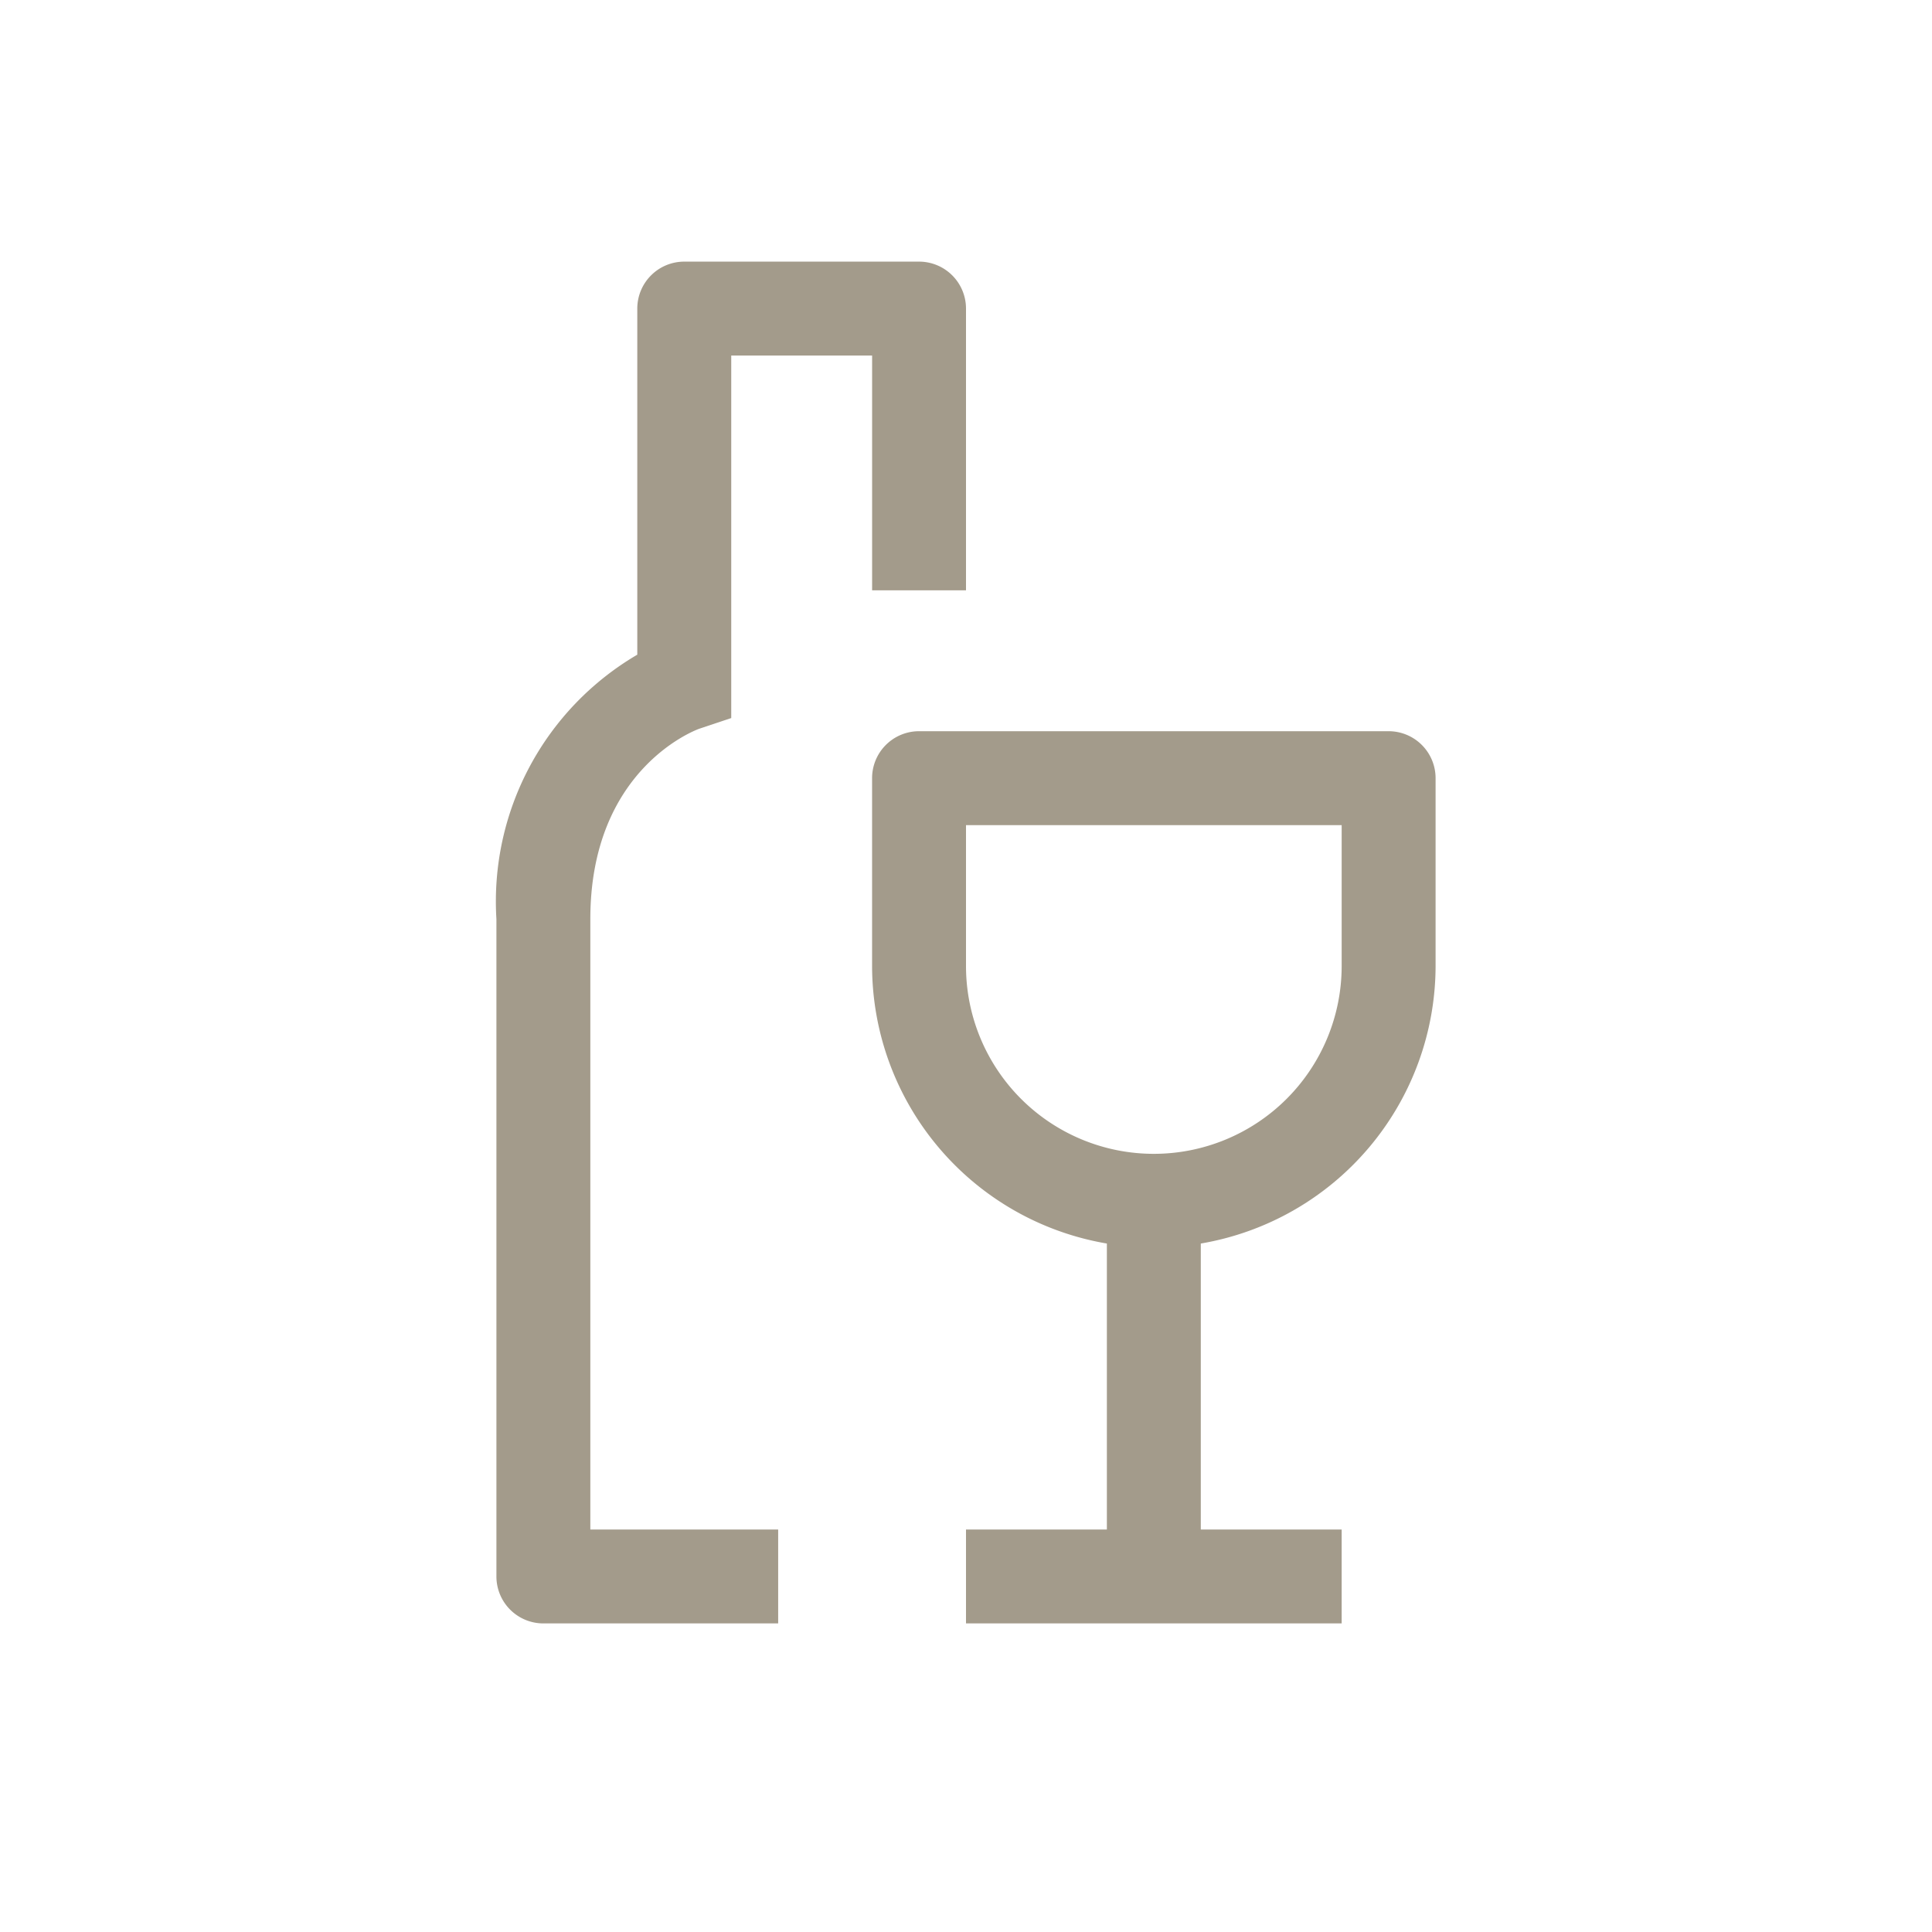
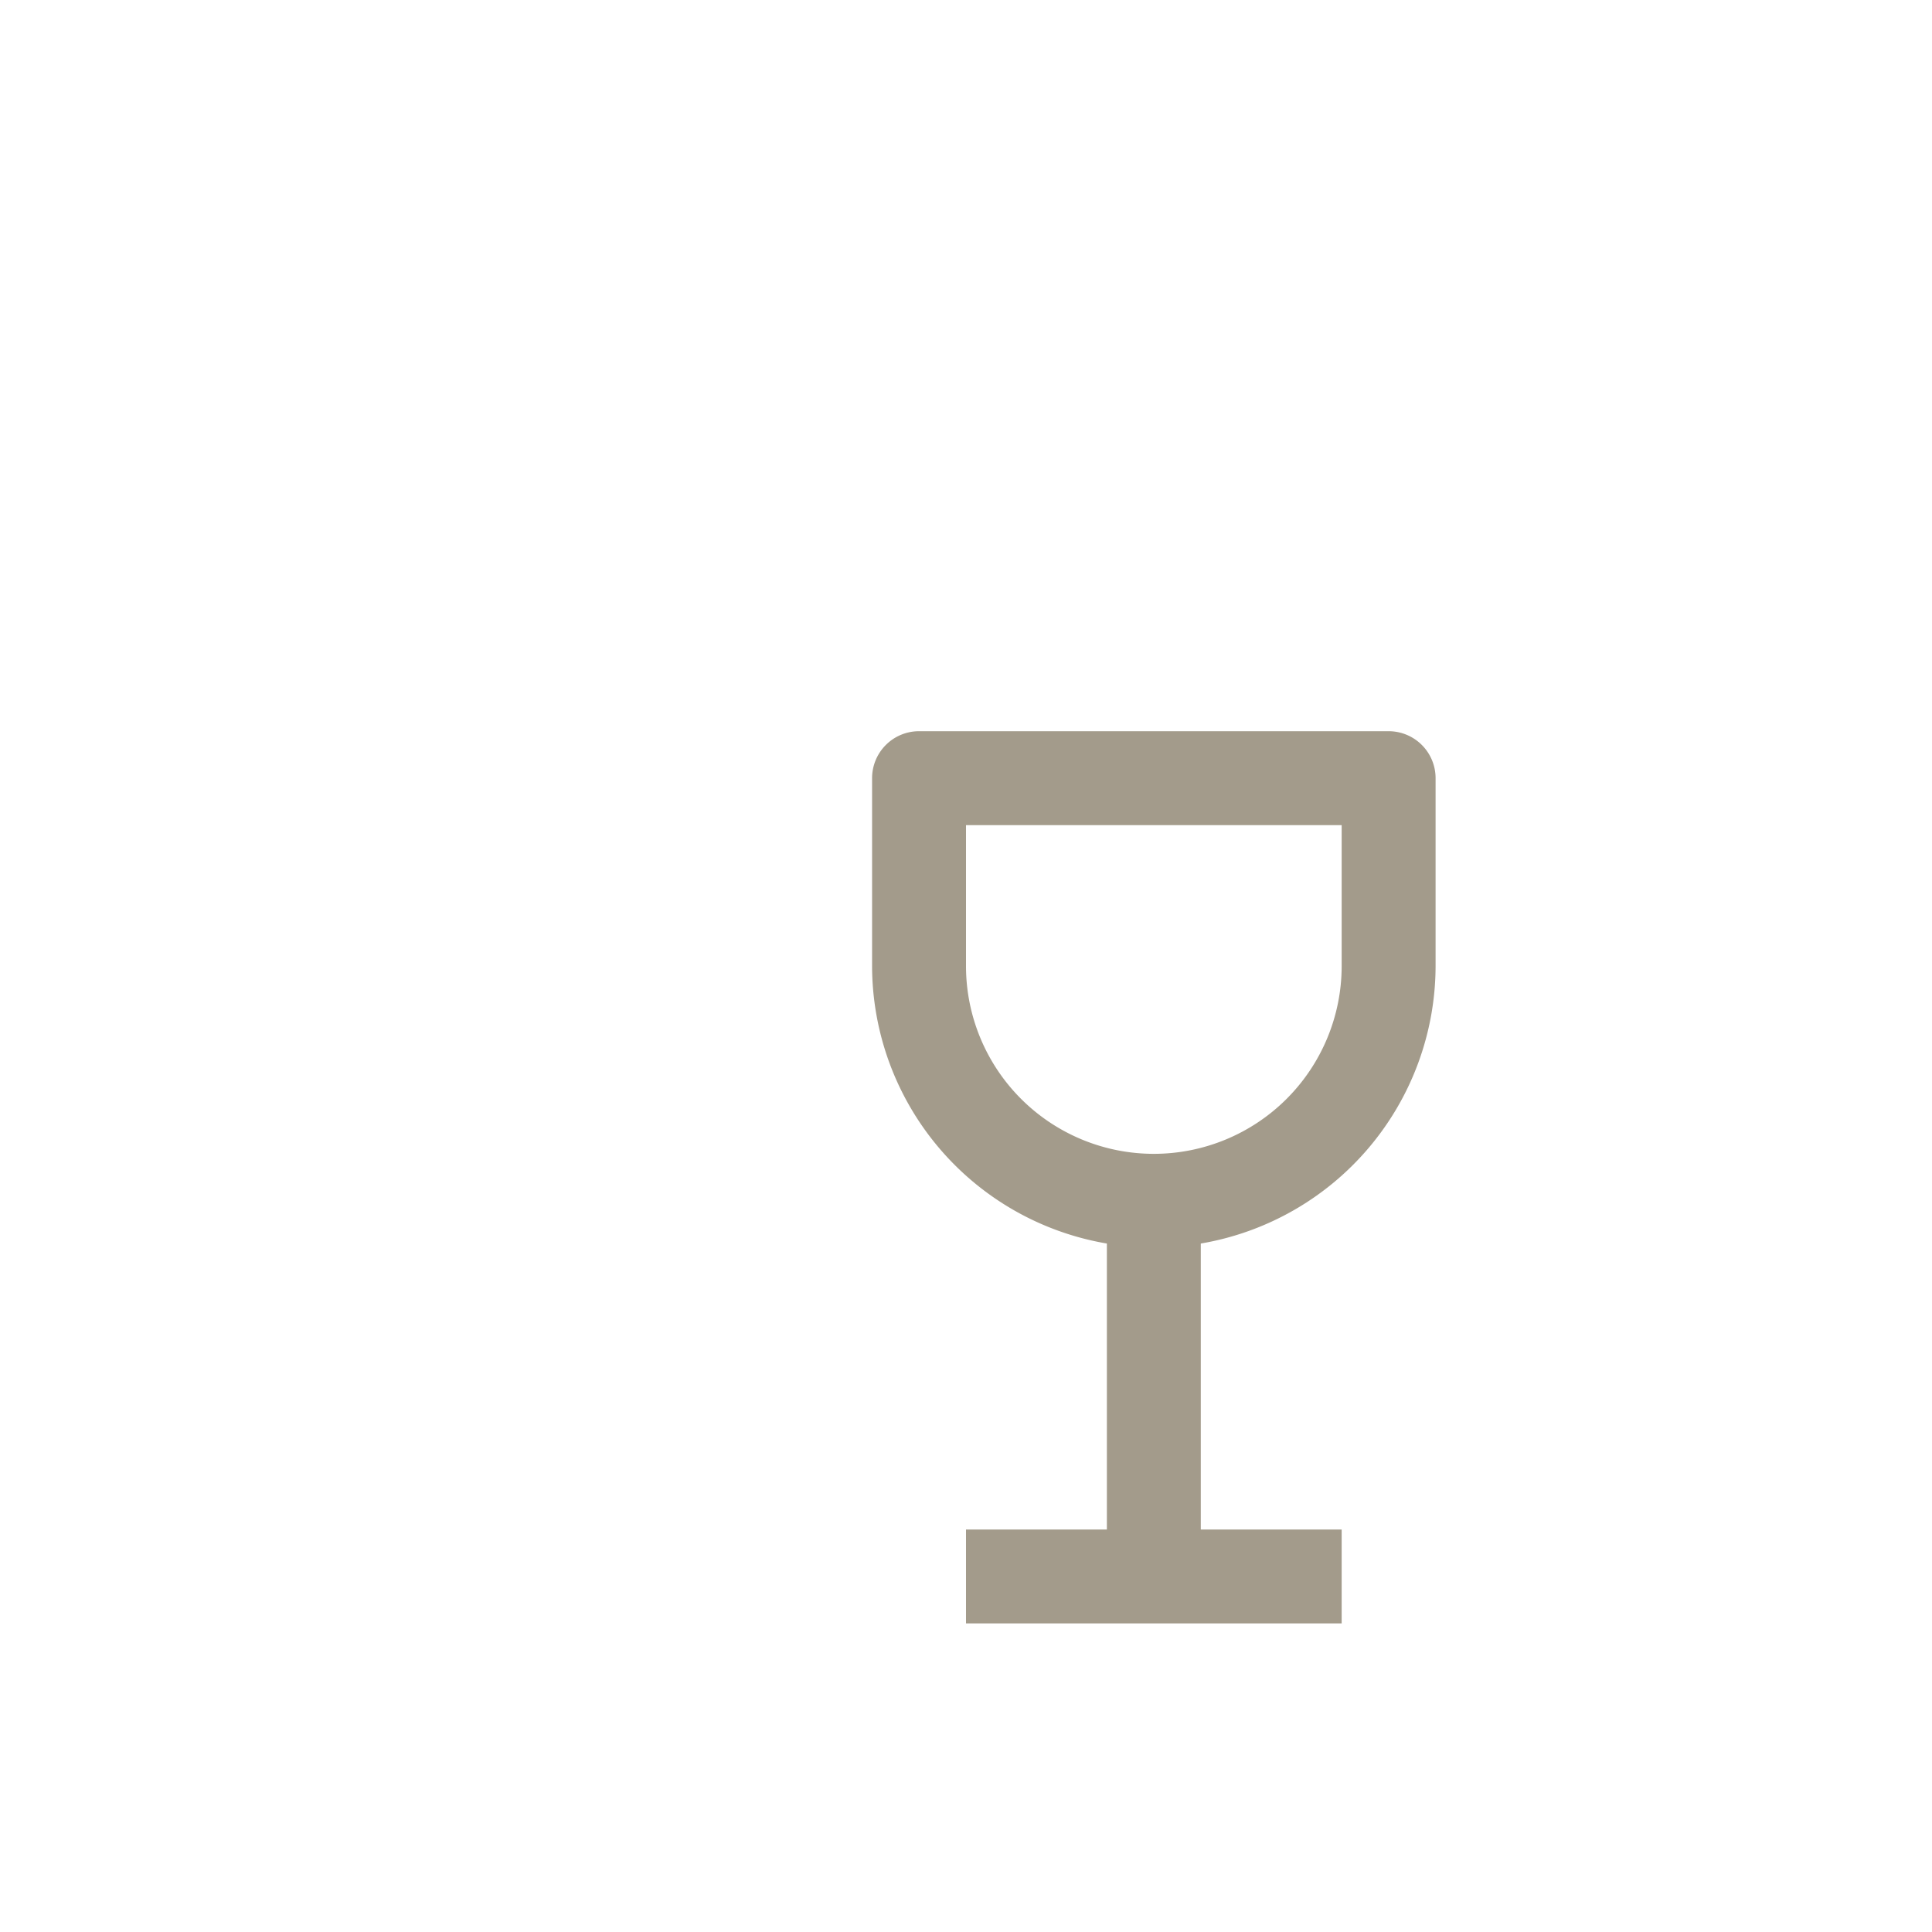
<svg xmlns="http://www.w3.org/2000/svg" width="72" height="72" fill="none" viewBox="0 0 72 72">
  <path fill="#A39B8B" d="M51.75 27.25h-17.5A1.75 1.75 0 0 0 32.5 29v7a10.509 10.509 0 0 0 8.75 10.343V57H36v3.5h14V57h-5.25V46.343A10.509 10.509 0 0 0 53.5 36v-7a1.75 1.75 0 0 0-1.75-1.75ZM50 36a7 7 0 1 1-14 0v-5.25h14V36Z" />
-   <path fill="#A39B8B" d="M34.25 9.75H25.5a1.75 1.75 0 0 0-1.75 1.75v12.898a10.658 10.658 0 0 0-5.25 9.852v24.5a1.75 1.75 0 0 0 1.75 1.75H29V57h-7V34.25c0-5.577 3.905-7.035 4.054-7.09l1.197-.4V13.25h5.25V22H36V11.5a1.75 1.75 0 0 0-1.75-1.75Z" />
</svg>